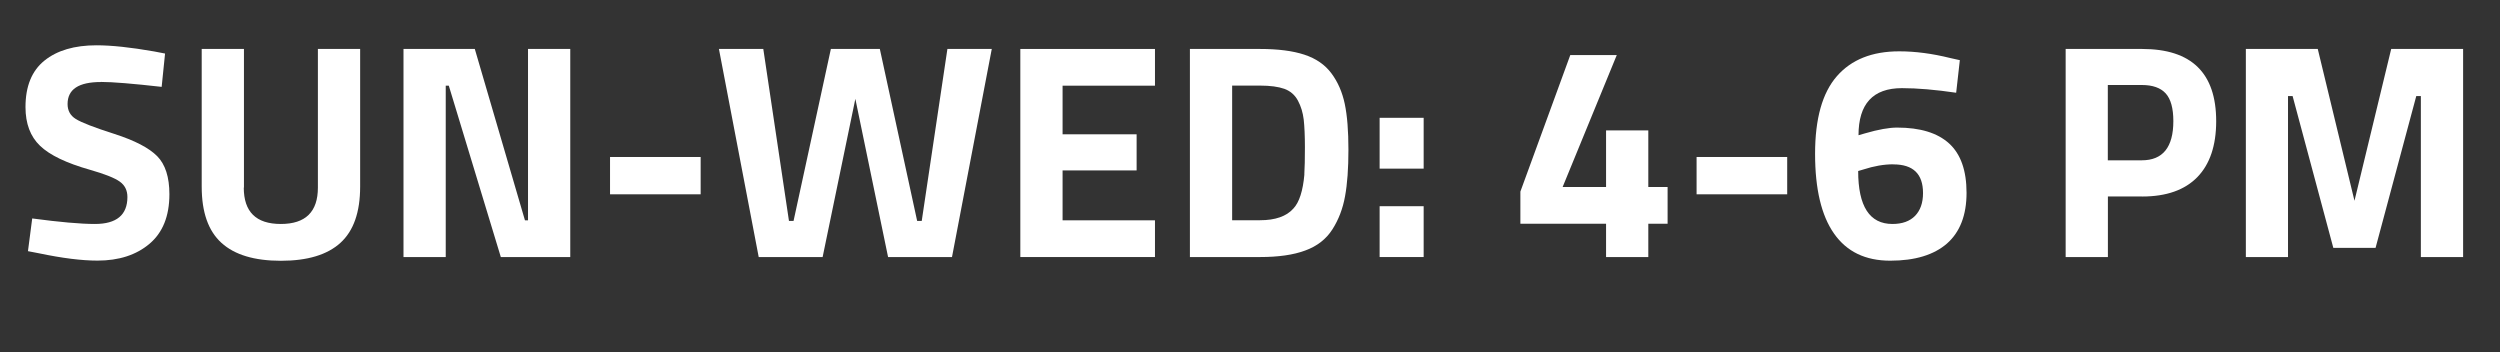
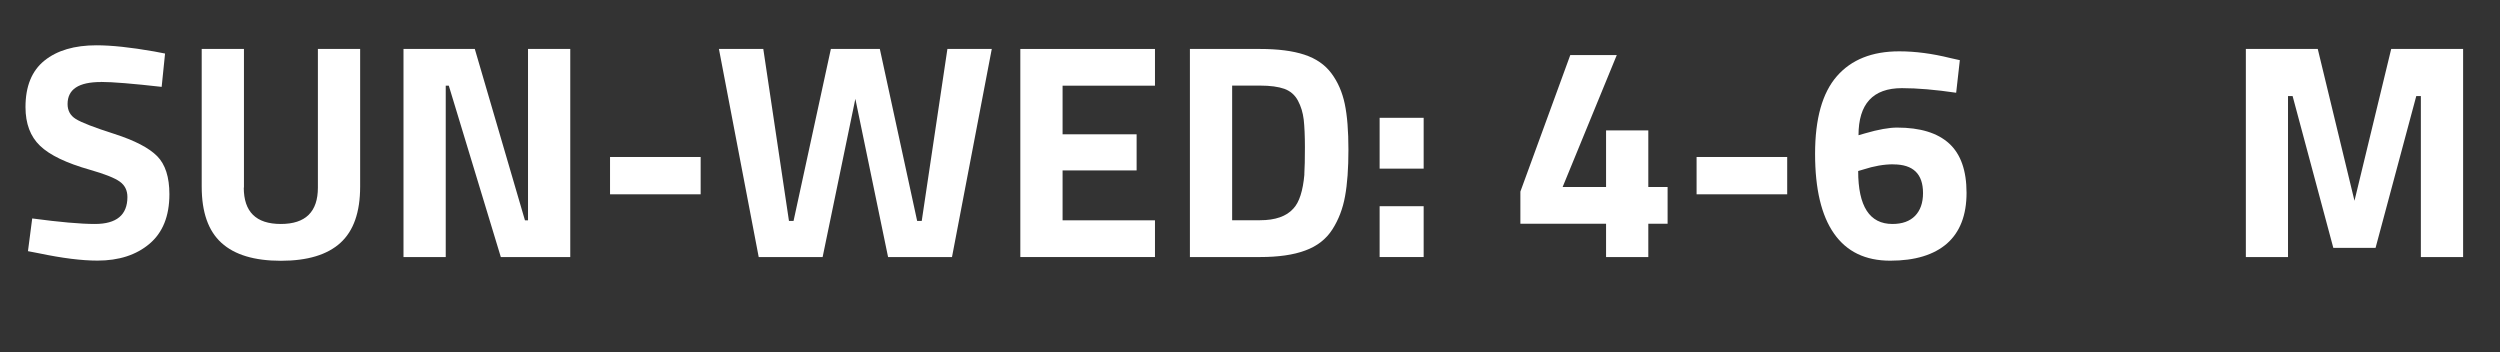
<svg xmlns="http://www.w3.org/2000/svg" id="Layer_2" data-name="Layer 2" viewBox="0 0 294.12 41.44">
  <rect x="0" y="0" width="294.12" height="41.44" fill="#333333" stroke="none" />
  <defs>
    <style>
      .cls-1 {
        fill: none;
      }

      .cls-2 {
        fill: #fff;
      }
    </style>
  </defs>
  <g id="Layer_1-2" data-name="Layer 1">
    <g>
      <rect class="cls-1" y="5.04" width="294.12" height="26.2" />
      <path class="cls-2" d="M11.87,9.65c-2.62,0-3.92.86-3.92,2.59,0,.77.32,1.36.97,1.76.65.41,2.17,1,4.55,1.76,2.39.77,4.06,1.64,5.02,2.61.96.97,1.44,2.47,1.44,4.48,0,2.57-.78,4.51-2.34,5.83-1.56,1.32-3.6,1.98-6.12,1.98-1.87,0-4.16-.29-6.88-.86l-1.3-.25.5-3.85c3.22.43,5.68.65,7.38.65,2.54,0,3.82-1.06,3.82-3.17,0-.77-.29-1.37-.88-1.8-.59-.43-1.76-.9-3.51-1.4-2.79-.79-4.75-1.73-5.89-2.83-1.14-1.09-1.71-2.61-1.71-4.55,0-2.45.74-4.27,2.23-5.47,1.49-1.2,3.53-1.8,6.12-1.8,1.78,0,4.03.24,6.77.72l1.3.25-.4,3.92c-3.38-.38-5.77-.58-7.16-.58Z" />
      <path class="cls-2" d="M28.68,22.07c0,2.86,1.45,4.28,4.36,4.28s4.36-1.43,4.36-4.28V5.76h4.97v16.2c0,3-.77,5.2-2.32,6.61s-3.88,2.11-7,2.11-5.45-.7-7-2.11-2.32-3.61-2.32-6.61V5.76h4.97v16.31Z" />
      <path class="cls-2" d="M47.47,30.24V5.76h8.39l5.9,20.16h.36V5.76h4.97v24.48h-8.17l-6.12-20.16h-.36v20.16h-4.97Z" />
      <path class="cls-2" d="M71.77,22.86v-4.39h10.66v4.39h-10.66Z" />
      <path class="cls-2" d="M84.58,5.76h5.22l3.02,20.23h.54l4.39-20.23h5.76l4.39,20.23h.54l3.02-20.23h5.22l-4.68,24.48h-7.52l-3.85-18.61-3.85,18.61h-7.52l-4.68-24.48Z" />
      <path class="cls-2" d="M120.04,30.24V5.76h15.84v4.32h-10.87v5.72h8.71v4.25h-8.71v5.87h10.87v4.32h-15.84Z" />
      <path class="cls-2" d="M148.23,30.24h-8.24V5.76h8.24c2.11,0,3.85.22,5.22.67s2.43,1.18,3.19,2.2c.76,1.02,1.28,2.22,1.57,3.6s.43,3.17.43,5.38-.13,4.04-.4,5.49c-.26,1.45-.76,2.75-1.49,3.89-.73,1.14-1.79,1.97-3.19,2.48-1.39.52-3.17.77-5.33.77ZM153.45,20.52c.05-.77.07-1.83.07-3.19s-.05-2.44-.14-3.26c-.1-.82-.32-1.56-.68-2.23-.36-.67-.89-1.13-1.6-1.39-.71-.25-1.66-.38-2.86-.38h-3.28v15.84h3.28c1.8,0,3.11-.46,3.92-1.37.7-.74,1.13-2.09,1.3-4.03Z" />
      <path class="cls-2" d="M162.31,19.84v-5.98h5.18v5.98h-5.18ZM162.31,30.24v-5.98h5.18v5.98h-5.18Z" />
      <path class="cls-2" d="M188.95,30.24v-3.92h-10.08v-3.78l5.87-16.06h5.47l-6.37,15.52h5.11v-6.66h4.97v6.66h2.27v4.32h-2.27v3.92h-4.97Z" />
      <path class="cls-2" d="M199.6,22.86v-4.39h10.66v4.39h-10.66Z" />
      <path class="cls-2" d="M230.13,10.91c-2.45-.36-4.57-.54-6.37-.54-3.41,0-5.11,1.85-5.11,5.54l.76-.22c1.58-.46,2.84-.68,3.78-.68,2.71,0,4.75.62,6.12,1.87,1.37,1.25,2.05,3.19,2.05,5.81s-.77,4.61-2.3,5.96c-1.54,1.34-3.76,2.02-6.68,2.02s-5.12-1.06-6.61-3.19c-1.49-2.12-2.23-5.25-2.23-9.38s.85-7.17,2.56-9.13,4.15-2.93,7.34-2.93c1.87,0,3.88.26,6.01.79l1.12.25-.43,3.82ZM222.75,19.33c-1.13,0-2.3.21-3.53.61l-.61.18c0,4.15,1.34,6.23,4.03,6.23,1.15,0,2.04-.32,2.66-.95.62-.64.94-1.53.94-2.68,0-2.26-1.16-3.38-3.49-3.38Z" />
-       <path class="cls-2" d="M252.02,23.11h-4.03v7.13h-4.97V5.76h9c5.81,0,8.71,2.83,8.71,8.5,0,2.86-.74,5.05-2.21,6.57-1.48,1.52-3.64,2.29-6.5,2.29ZM247.98,18.86h4c2.47,0,3.71-1.54,3.71-4.61,0-1.51-.3-2.6-.9-3.26-.6-.66-1.54-.99-2.81-.99h-4v8.86Z" />
      <path class="cls-2" d="M264.22,30.24V5.76h8.46l4.32,17.86,4.32-17.86h8.46v24.48h-4.97V11.3h-.54l-4.79,17.86h-4.97l-4.79-17.86h-.54v18.94h-4.97Z" />
    </g>
  </g>
</svg>